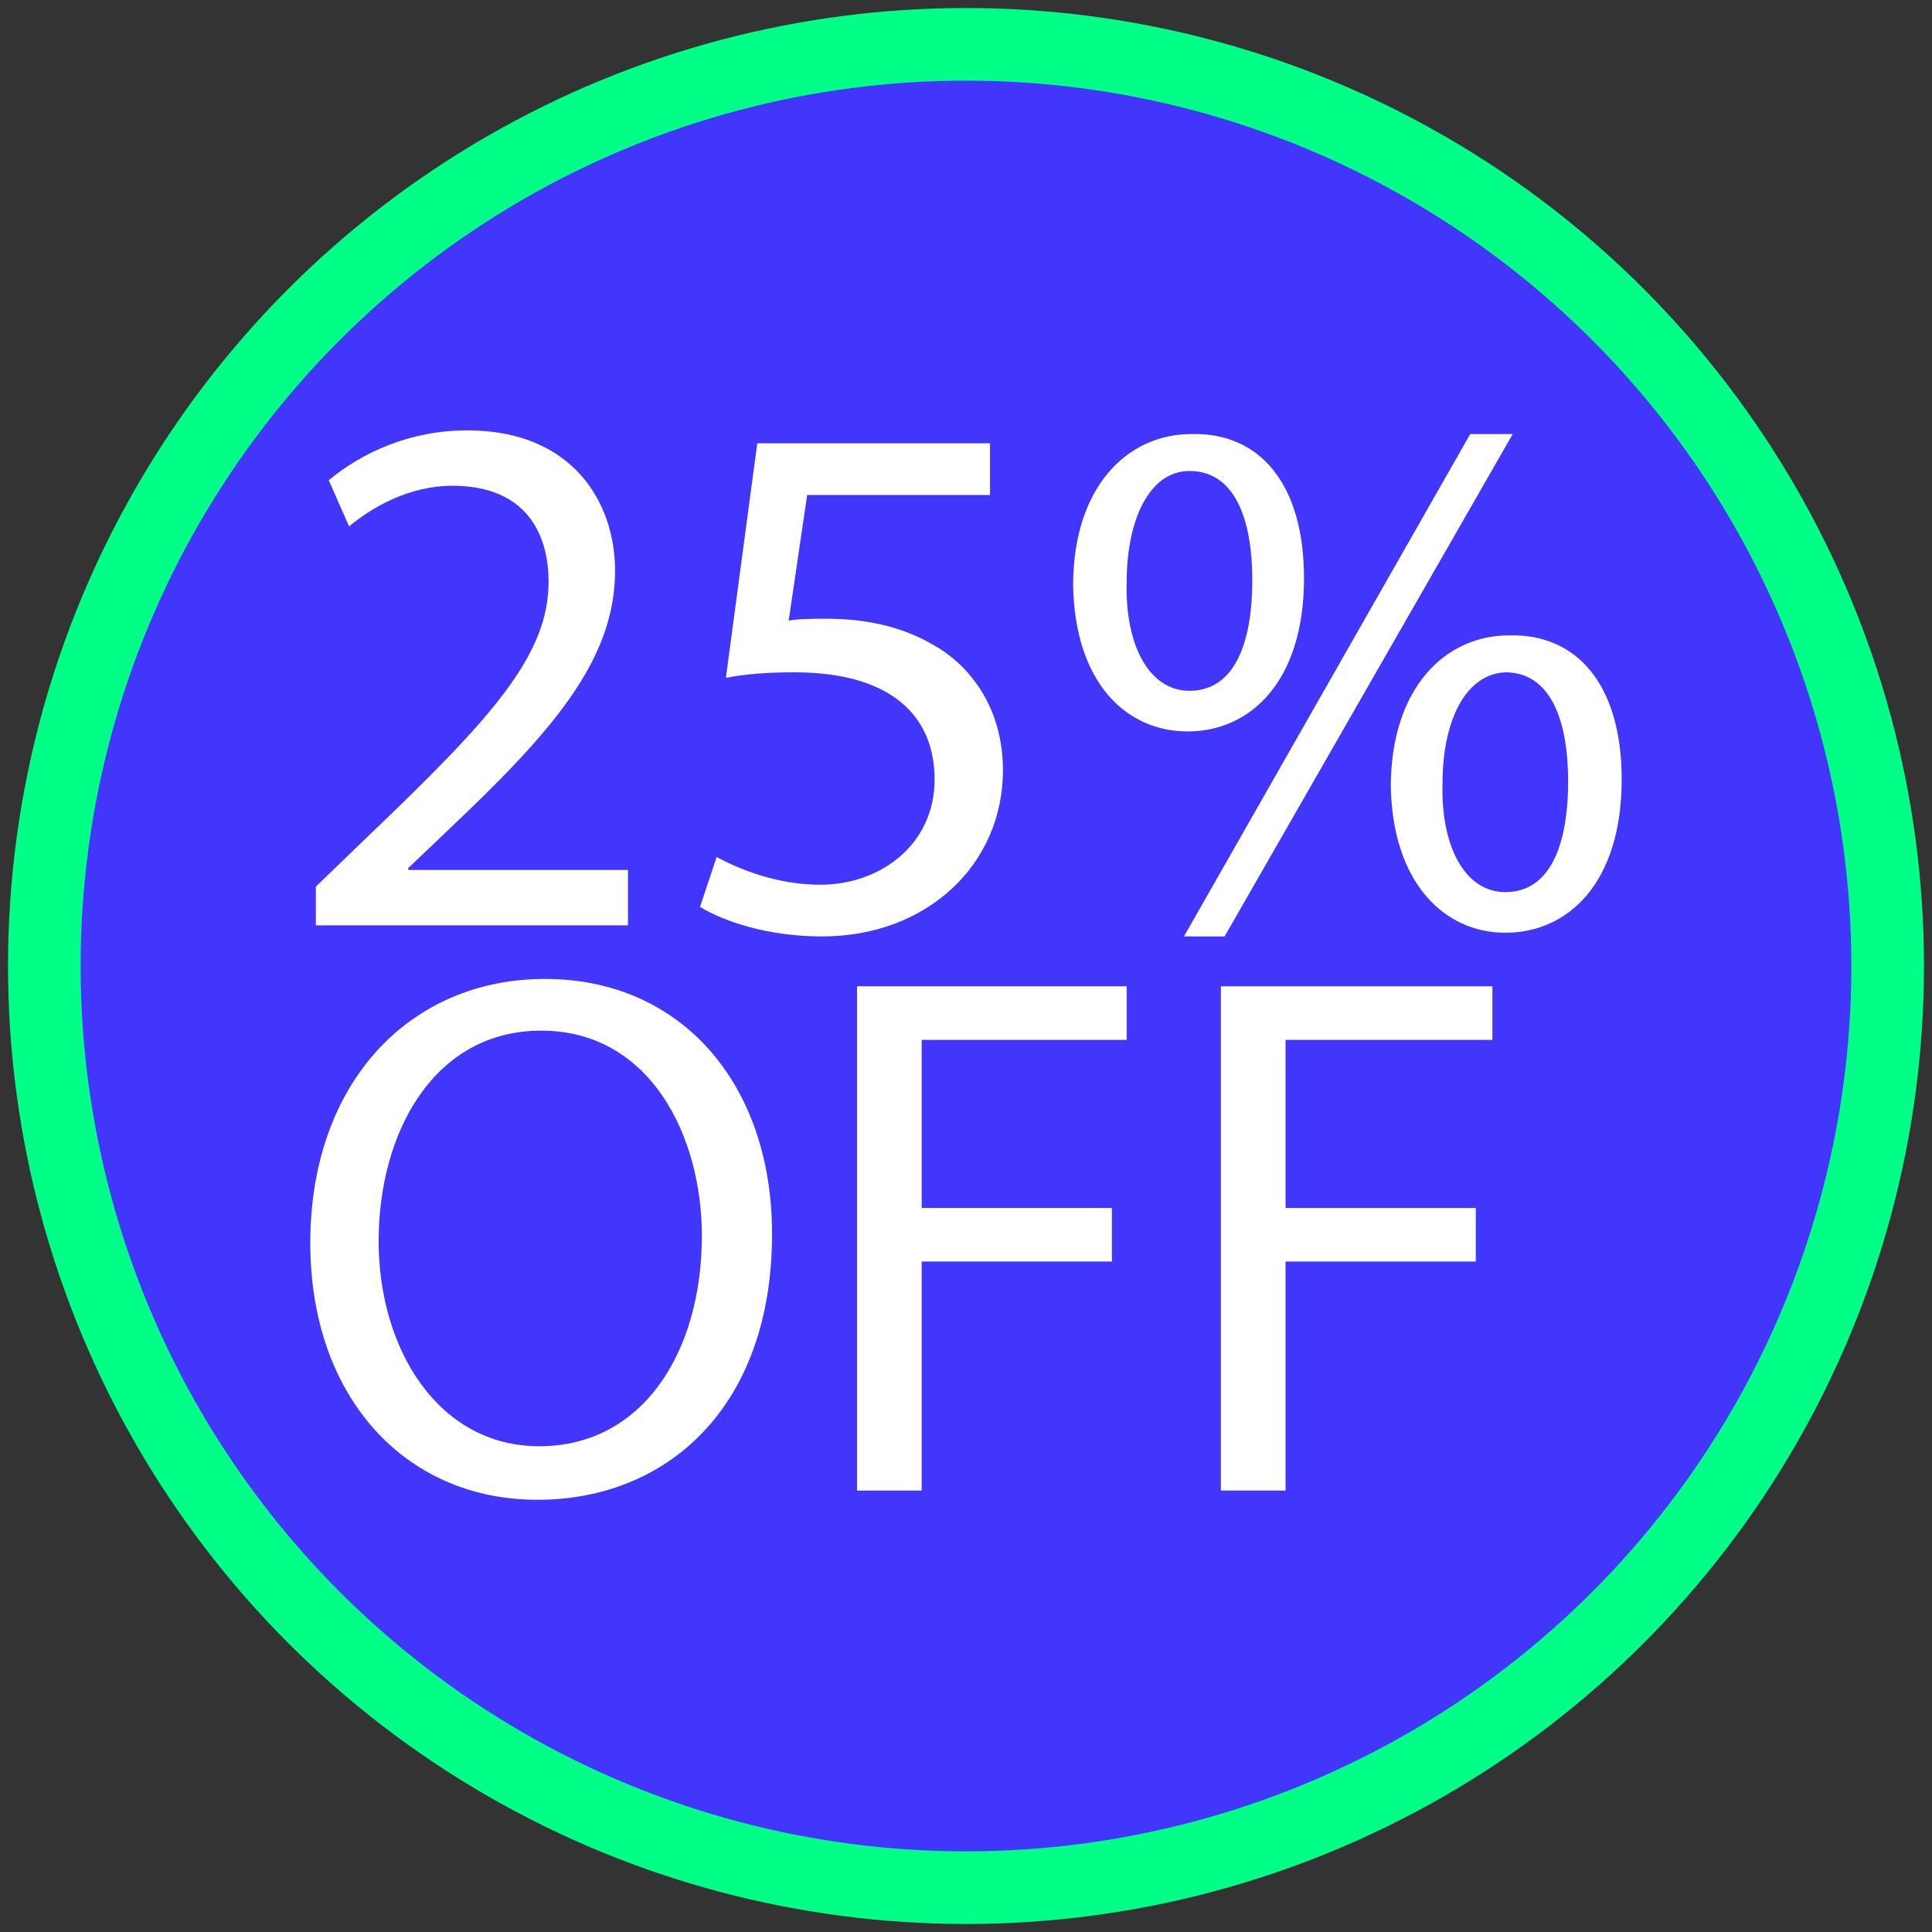
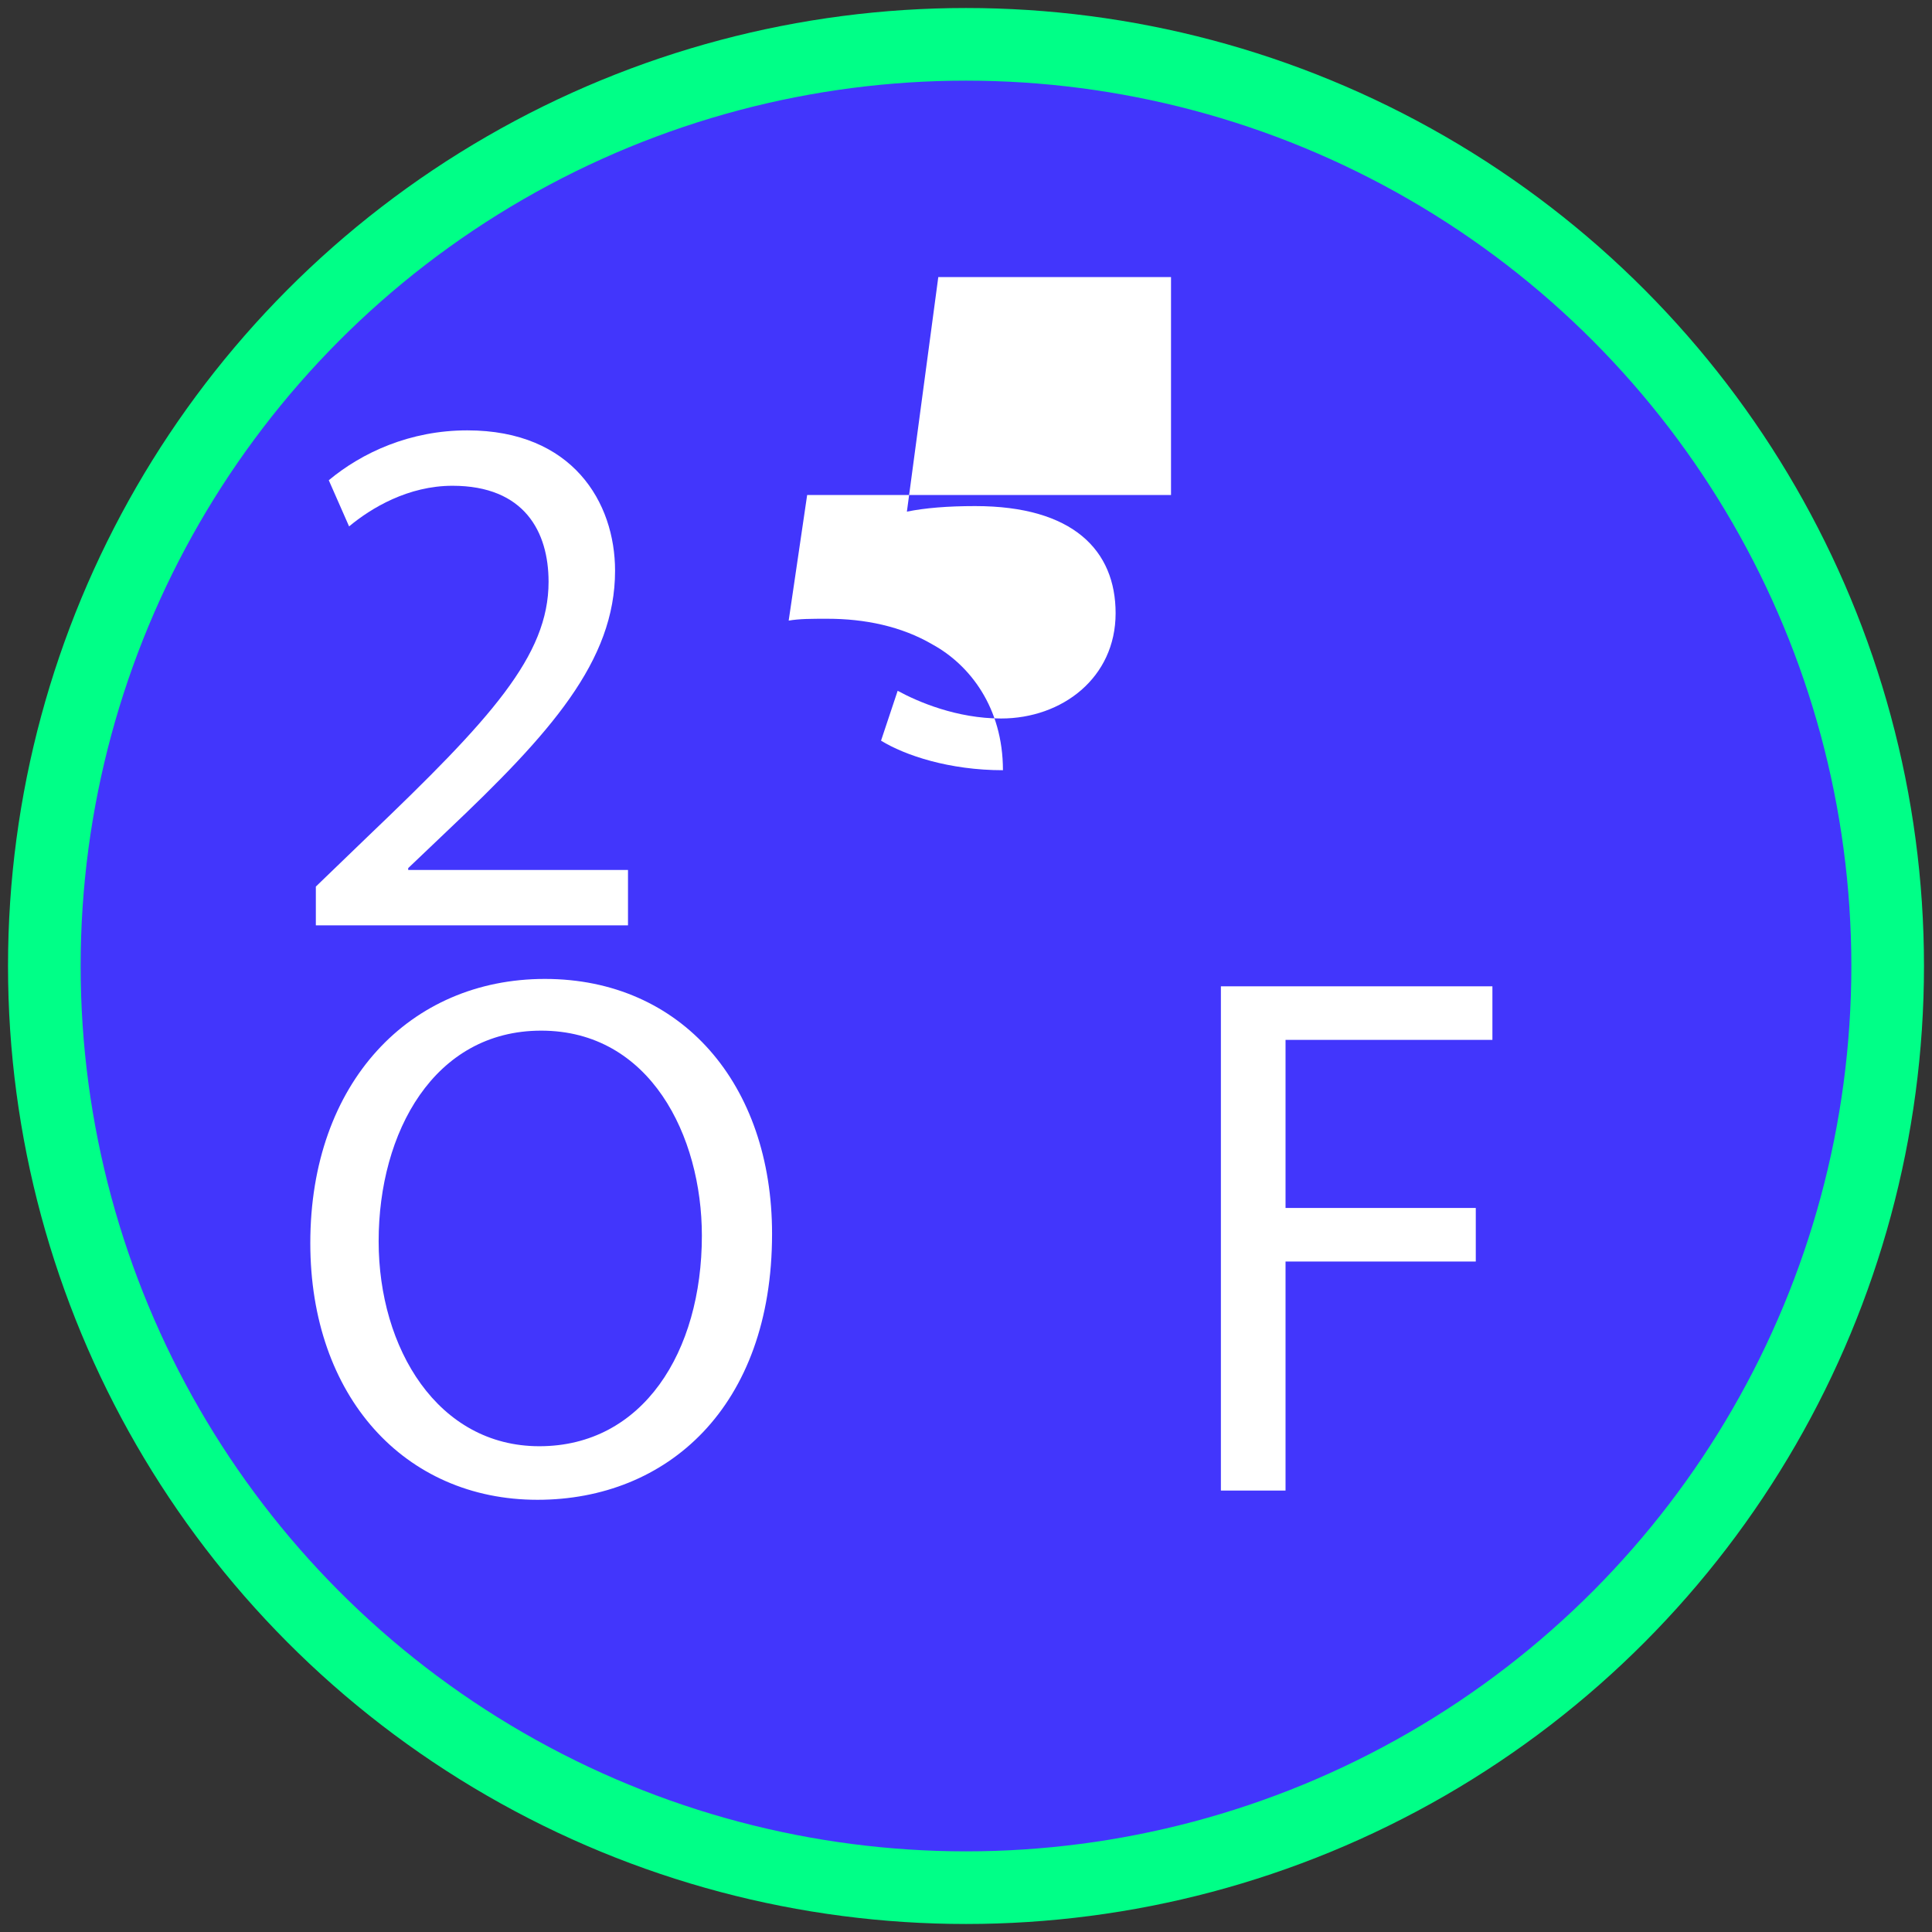
<svg xmlns="http://www.w3.org/2000/svg" version="1.1" id="Capa_1" x="0px" y="0px" viewBox="0 0 104.6 104.6" style="enable-background:new 0 0 104.6 104.6;" xml:space="preserve">
  <rect x="0" y="0" width="104.6" height="104.6" fill="#333333" stroke="none" />
  <style type="text/css">
	.st0{fill:#D35C02;}
	.st1{fill:#F27503;}
	.st2{fill:#68AA00;}
	.st3{fill:#4236FC;stroke:#00FF87;stroke-width:3.933;stroke-miterlimit:10;}
	.st4{fill:#FFFFFF;}
</style>
  <circle class="st3" cx="52.3" cy="52.3" r="49.9" />
  <g>
    <path class="st4" d="M17.1,50.2V48l2.8-2.7c6.7-6.4,9.8-9.8,9.8-13.8c0-2.7-1.3-5.2-5.2-5.2c-2.4,0-4.4,1.2-5.6,2.2l-1.1-2.5   c1.8-1.5,4.4-2.7,7.5-2.7c5.7,0,8,3.9,8,7.6c0,4.9-3.5,8.8-9.1,14.1l-2.1,2v0.1H34v3H17.1z" />
-     <path class="st4" d="M53.7,26.8h-10l-1,6.8c0.6-0.1,1.2-0.1,2.1-0.1c2,0,4,0.4,5.7,1.4c2,1.1,3.8,3.4,3.8,6.8c0,5.1-4.1,9-9.8,9   c-2.9,0-5.3-0.8-6.6-1.6l0.9-2.7c1.1,0.6,3.2,1.5,5.6,1.5c3.3,0,6.2-2.2,6.2-5.7c0-3.4-2.3-5.8-7.6-5.8c-1.5,0-2.7,0.1-3.7,0.3   l1.7-12.7h12.6V26.8z" />
-     <path class="st4" d="M70.6,31.3c0,5.6-2.9,8.3-6.3,8.3c-3.3,0-6.1-2.6-6.2-7.9c0-5.3,2.9-8.2,6.4-8.2   C68.2,23.4,70.6,26.2,70.6,31.3z M61,31.5c-0.1,3.4,1.2,5.9,3.4,5.9c2.4,0,3.4-2.5,3.4-6c0-3.2-0.9-5.9-3.4-5.9   C62.2,25.5,61,28.2,61,31.5z M64.1,50.7l15.5-27.2h2.3L66.3,50.7H64.1z M87.8,42.2c0,5.6-2.9,8.3-6.3,8.3c-3.3,0-6.1-2.7-6.2-7.9   c0-5.3,2.9-8.2,6.4-8.2C85.4,34.3,87.8,37.1,87.8,42.2z M78.1,42.4c-0.1,3.4,1.2,5.9,3.4,5.9c2.4,0,3.4-2.5,3.4-6   c0-3.2-0.9-5.9-3.4-5.9C79.3,36.5,78.1,39.1,78.1,42.4z" />
+     <path class="st4" d="M53.7,26.8h-10l-1,6.8c0.6-0.1,1.2-0.1,2.1-0.1c2,0,4,0.4,5.7,1.4c2,1.1,3.8,3.4,3.8,6.8c-2.9,0-5.3-0.8-6.6-1.6l0.9-2.7c1.1,0.6,3.2,1.5,5.6,1.5c3.3,0,6.2-2.2,6.2-5.7c0-3.4-2.3-5.8-7.6-5.8c-1.5,0-2.7,0.1-3.7,0.3   l1.7-12.7h12.6V26.8z" />
    <path class="st4" d="M41.8,66.8c0,9.4-5.7,14.4-12.7,14.4c-7.2,0-12.3-5.6-12.3-13.9c0-8.7,5.4-14.3,12.7-14.3   C36.9,53,41.8,58.7,41.8,66.8z M20.5,67.2c0,5.8,3.2,11.1,8.7,11.1c5.6,0,8.8-5.1,8.8-11.4c0-5.4-2.8-11.1-8.7-11.1   C23.5,55.8,20.5,61.3,20.5,67.2z" />
-     <path class="st4" d="M46.3,53.4h14.7v2.9H49.9v9.1h10.3v2.9H49.9v12.4h-3.5V53.4z" />
    <path class="st4" d="M66.1,53.4h14.7v2.9H69.6v9.1h10.3v2.9H69.6v12.4h-3.5V53.4z" />
  </g>
</svg>